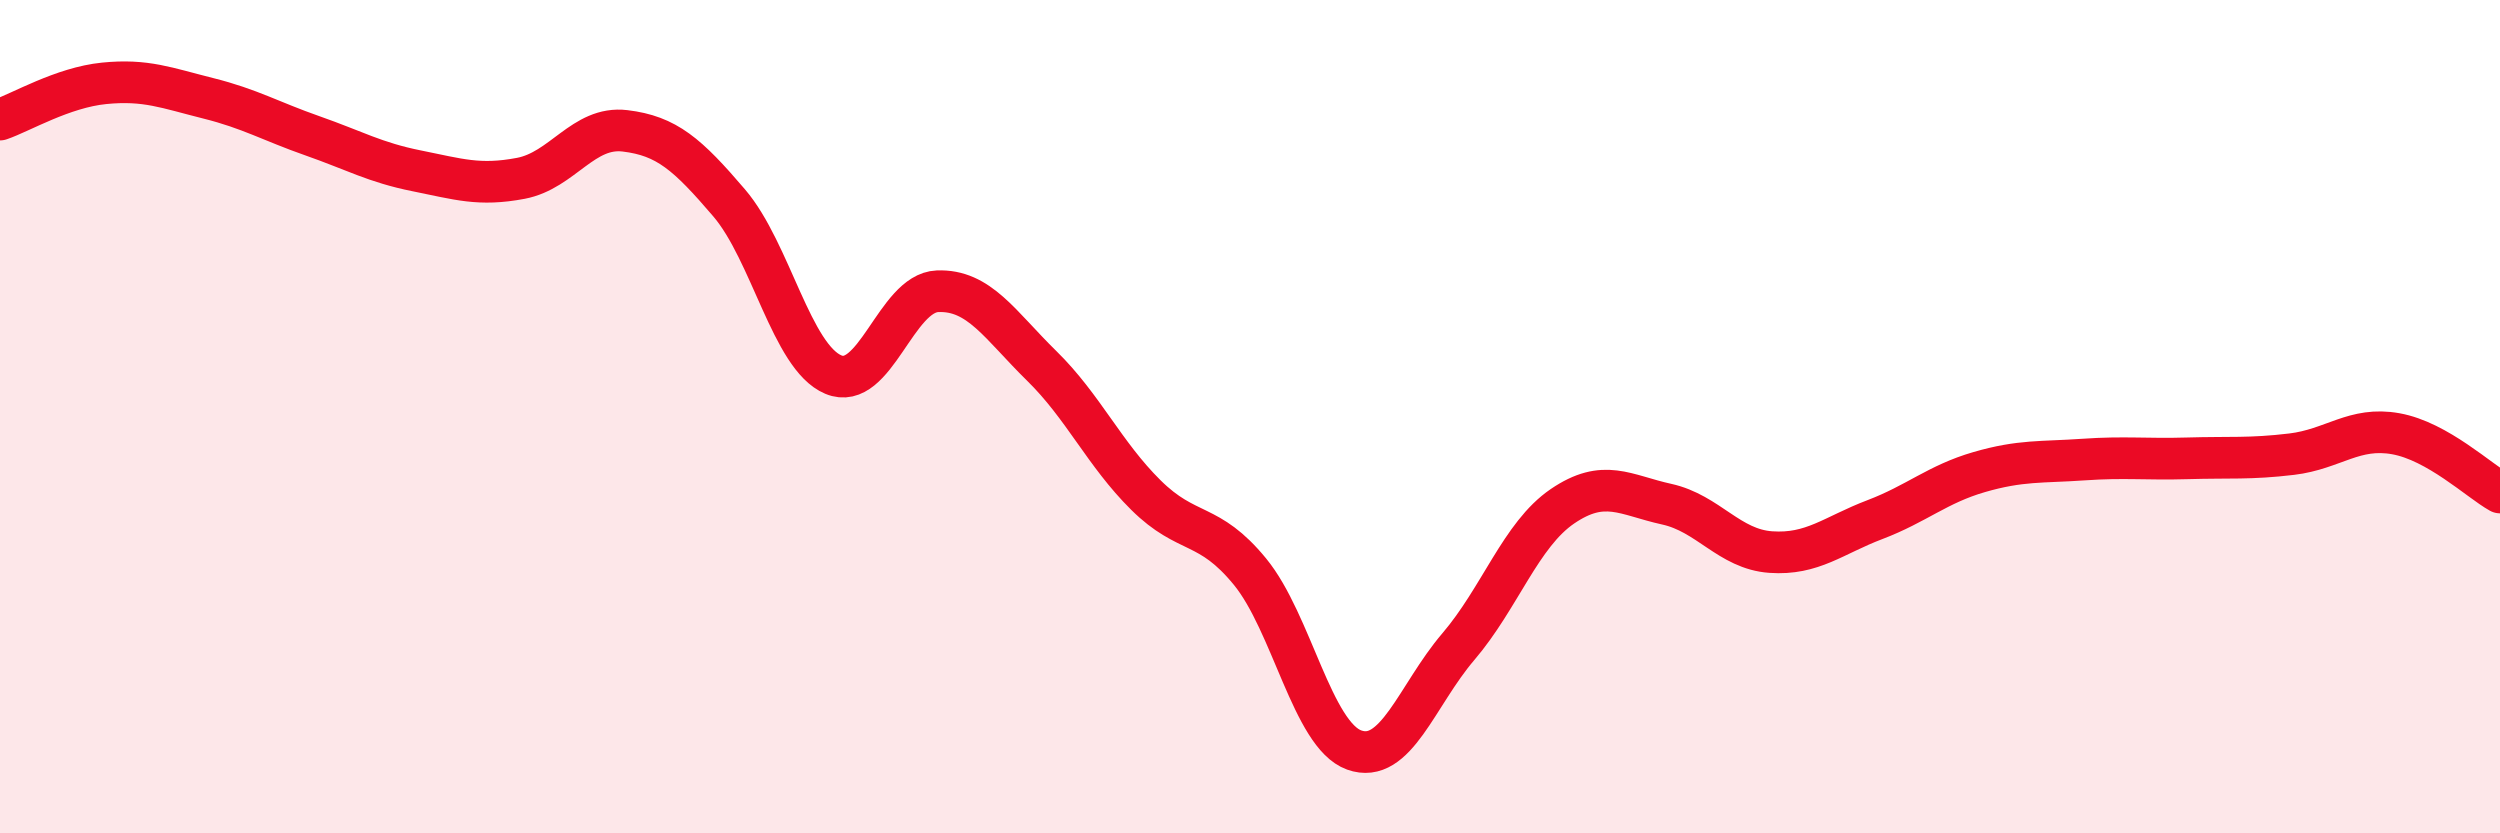
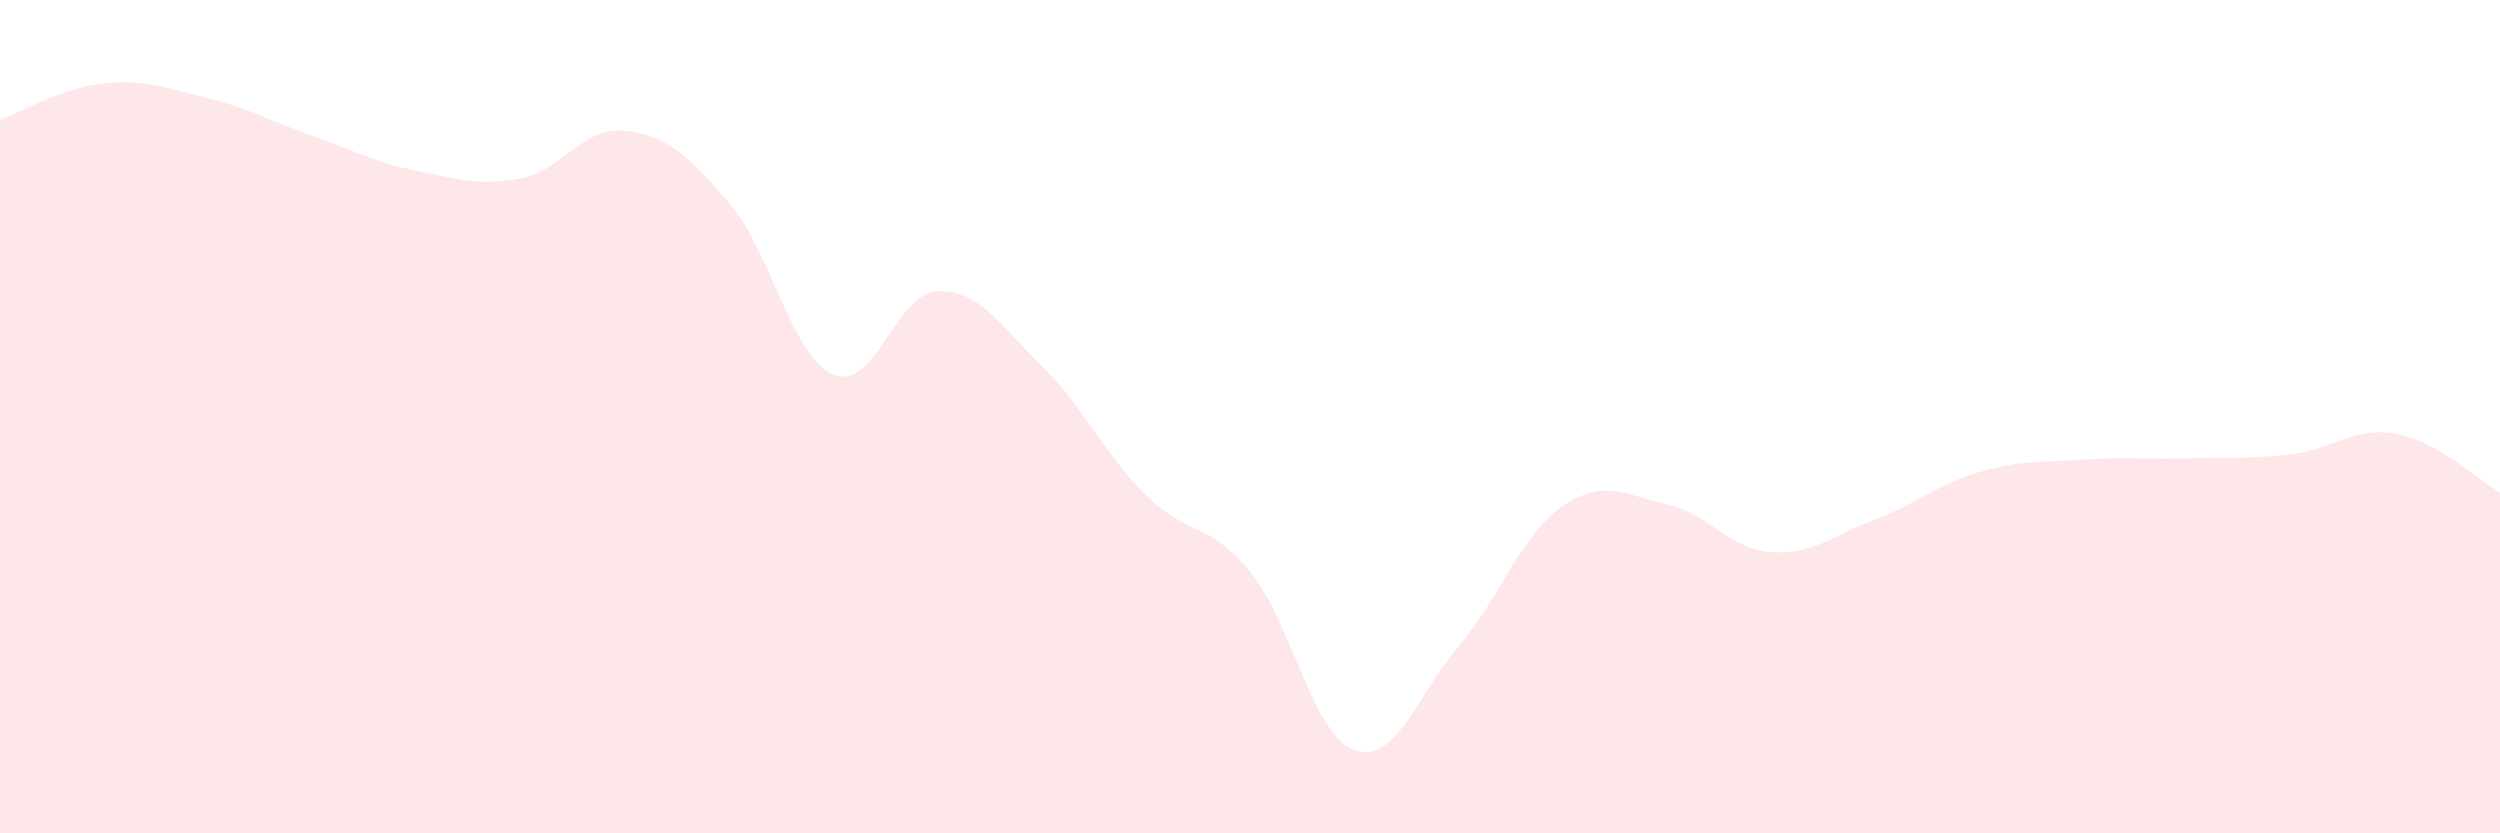
<svg xmlns="http://www.w3.org/2000/svg" width="60" height="20" viewBox="0 0 60 20">
  <path d="M 0,2.87 C 0.5,2.7 1.5,2.1 2.5,2 C 3.5,1.9 4,2.11 5,2.36 C 6,2.61 6.5,2.91 7.5,3.26 C 8.5,3.61 9,3.9 10,4.1 C 11,4.3 11.5,4.47 12.5,4.28 C 13.5,4.09 14,3.02 15,3.14 C 16,3.26 16.5,3.7 17.5,4.87 C 18.5,6.04 19,8.57 20,8.99 C 21,9.41 21.5,7.03 22.5,6.99 C 23.5,6.95 24,7.8 25,8.78 C 26,9.76 26.5,10.89 27.5,11.88 C 28.5,12.87 29,12.5 30,13.72 C 31,14.94 31.5,17.64 32.5,18 C 33.5,18.36 34,16.69 35,15.52 C 36,14.35 36.5,12.83 37.5,12.15 C 38.5,11.47 39,11.88 40,12.1 C 41,12.32 41.5,13.18 42.5,13.25 C 43.5,13.32 44,12.85 45,12.47 C 46,12.09 46.5,11.62 47.5,11.33 C 48.5,11.04 49,11.1 50,11.03 C 51,10.96 51.5,11.03 52.5,11 C 53.5,10.97 54,11.02 55,10.9 C 56,10.78 56.5,10.23 57.5,10.41 C 58.5,10.59 59.5,11.54 60,11.82L60 20L0 20Z" fill="#EB0A25" opacity="0.1" stroke-linecap="round" stroke-linejoin="round" />
-   <path d="M 0,2.87 C 0.5,2.7 1.5,2.1 2.5,2 C 3.5,1.9 4,2.11 5,2.36 C 6,2.61 6.5,2.91 7.5,3.26 C 8.5,3.61 9,3.9 10,4.1 C 11,4.3 11.5,4.47 12.5,4.28 C 13.5,4.09 14,3.02 15,3.14 C 16,3.26 16.5,3.7 17.5,4.87 C 18.5,6.04 19,8.57 20,8.99 C 21,9.41 21.5,7.03 22.5,6.99 C 23.5,6.95 24,7.8 25,8.78 C 26,9.76 26.5,10.89 27.5,11.88 C 28.5,12.87 29,12.5 30,13.72 C 31,14.94 31.5,17.64 32.5,18 C 33.5,18.36 34,16.69 35,15.52 C 36,14.35 36.5,12.83 37.5,12.15 C 38.5,11.47 39,11.88 40,12.1 C 41,12.32 41.5,13.18 42.5,13.25 C 43.5,13.32 44,12.85 45,12.47 C 46,12.09 46.5,11.62 47.5,11.33 C 48.5,11.04 49,11.1 50,11.03 C 51,10.96 51.5,11.03 52.5,11 C 53.5,10.97 54,11.02 55,10.9 C 56,10.78 56.5,10.23 57.5,10.41 C 58.5,10.59 59.5,11.54 60,11.82" stroke="#EB0A25" stroke-width="1" fill="none" stroke-linecap="round" stroke-linejoin="round" />
</svg>